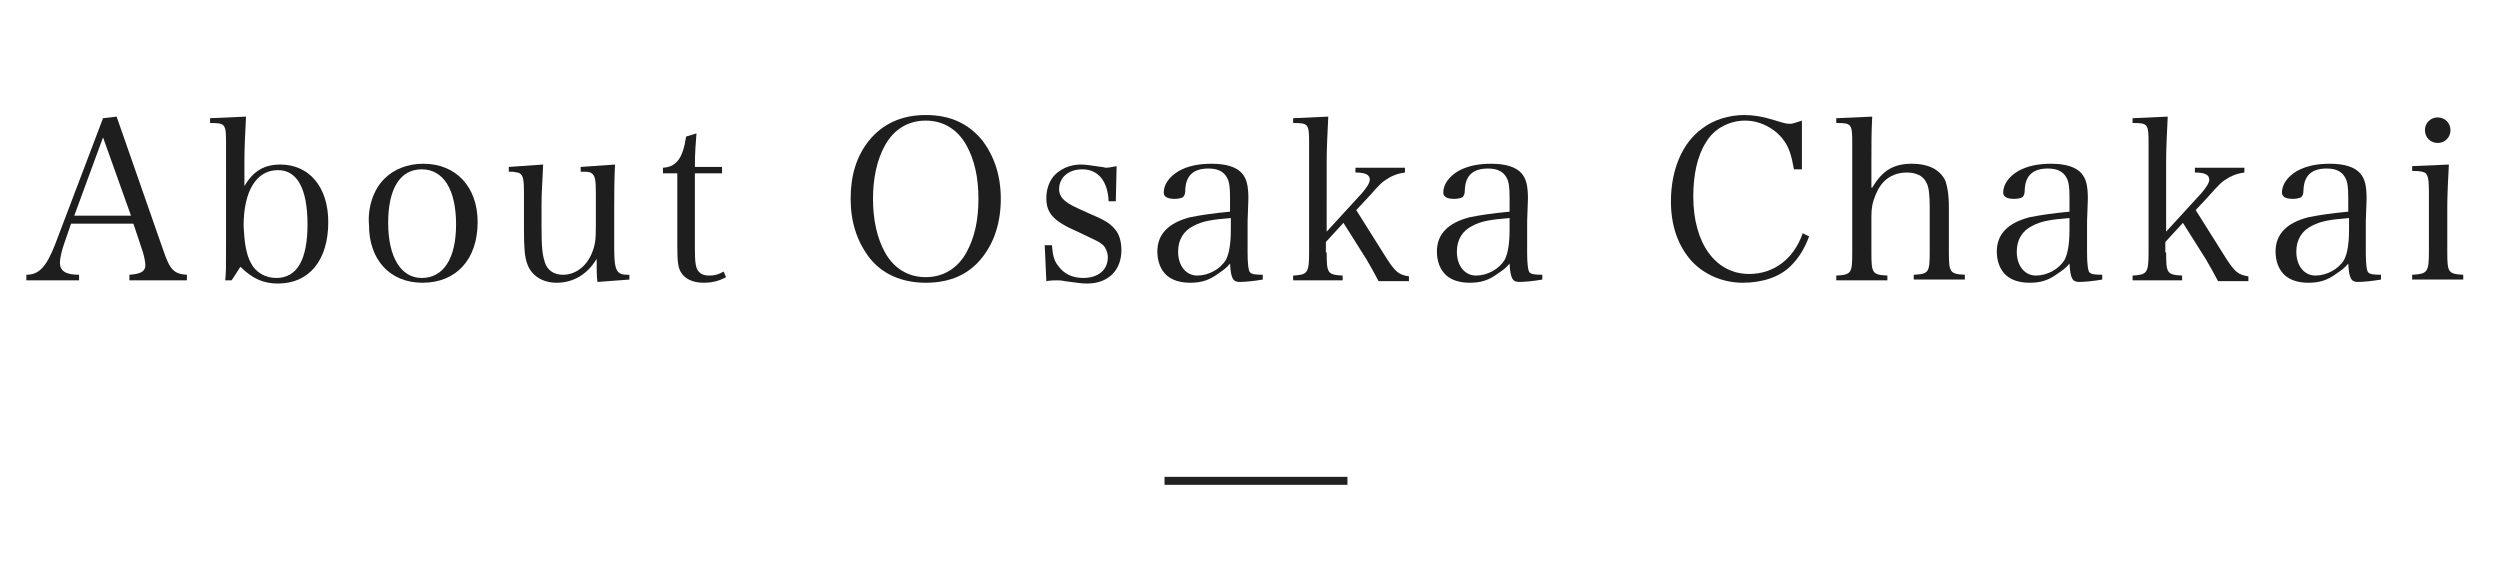
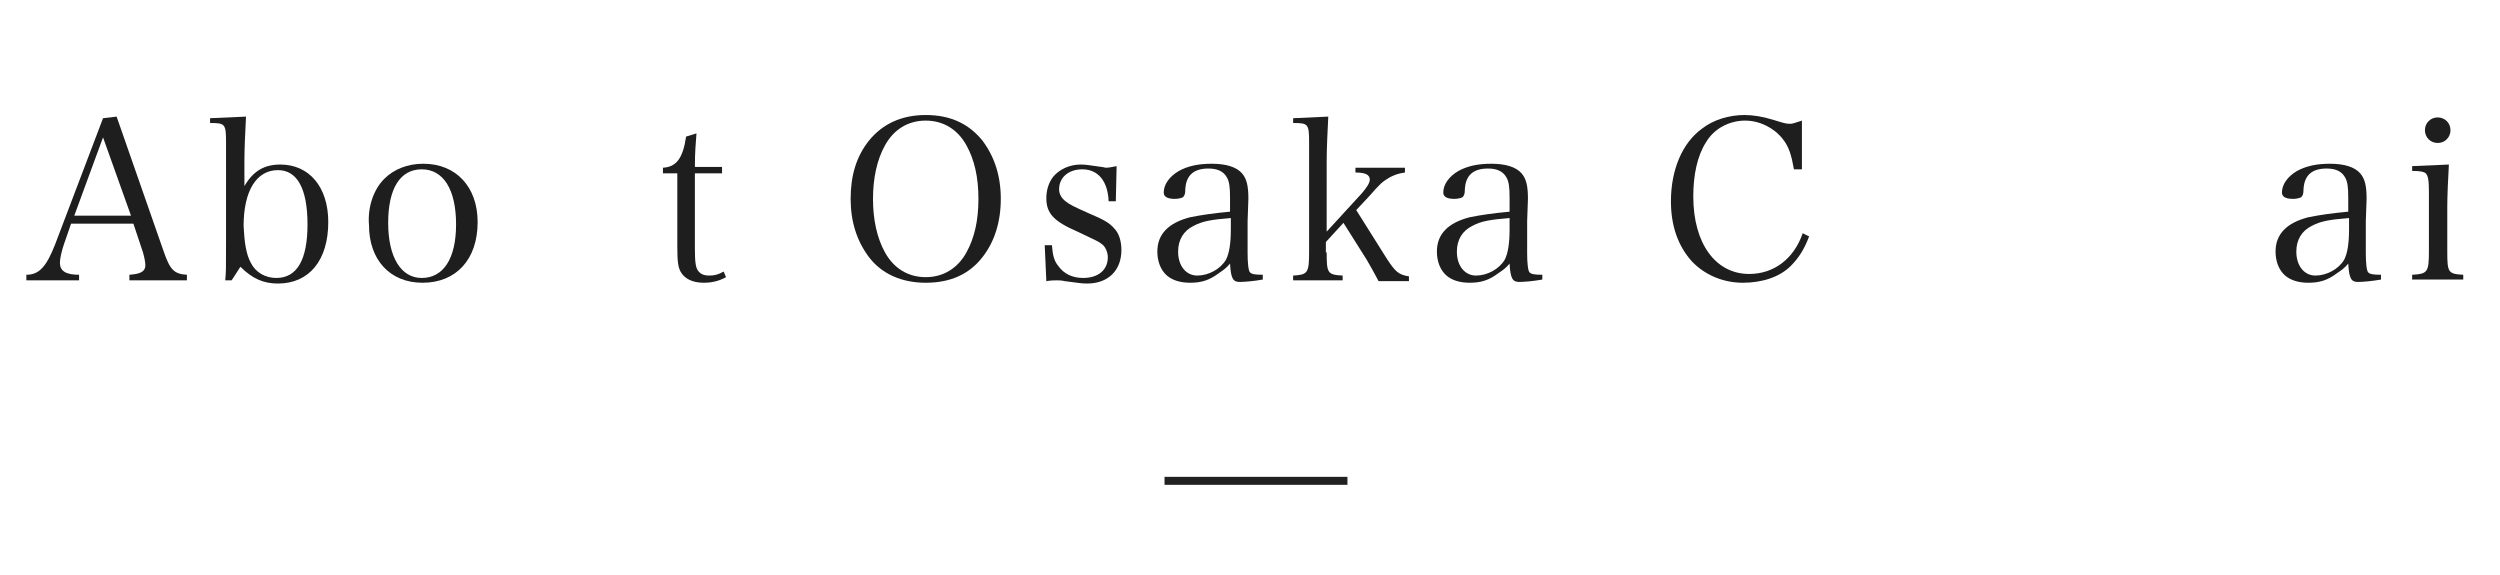
<svg xmlns="http://www.w3.org/2000/svg" version="1.1" id="レイヤー_1" x="0px" y="0px" viewBox="0 0 313 72" style="enable-background:new 0 0 313 72;" xml:space="preserve">
  <style type="text/css">
	.st0{fill:none;stroke:#212121;stroke-miterlimit:10;}
	.st1{fill:#1E1E1E;}
</style>
  <line class="st0" x1="145.8" y1="60.2" x2="168.7" y2="60.2" />
  <g>
    <path class="st1" d="M8,30.6c-0.3,0.9-0.5,1.8-0.5,2.3c0,1,0.7,1.5,2.4,1.5v0.7H3.3v-0.7c1.6,0,2.5-1,3.6-3.8l6-15.8l1.7-0.2   l5.9,16.9c0.8,2.3,1.3,2.8,2.9,2.9v0.7h-7.2v-0.7c1.4-0.1,2-0.4,2-1.2c0-0.3-0.1-0.9-0.3-1.6L16.7,28H8.9L8,30.6z M12.9,17.2   L9.3,27h7.1L12.9,17.2z" />
    <path class="st1" d="M29,35.1h-0.8c0.1-1.1,0.1-1.3,0.1-5V17.9c0-2.4-0.1-2.5-2-2.5v-0.6l4.5-0.2c-0.1,1.9-0.2,4.1-0.2,5.6v3.1   c1.1-1.9,2.5-2.7,4.5-2.7c3.6,0,6,2.8,6,7.2c0,4.8-2.4,7.7-6.3,7.7c-1.8,0-3.2-0.6-4.7-2.1L29,35.1z M31.4,32.9   c0.6,1.2,1.8,1.9,3.2,1.9c2.6,0,3.9-2.3,3.9-6.7c0-4.5-1.3-6.8-3.7-6.8c-2.7,0-4.3,2.6-4.3,7C30.6,30.3,30.8,31.8,31.4,32.9z" />
    <path class="st1" d="M48.1,22.4c1.2-1.2,2.9-1.9,4.9-1.9c4.1,0,6.8,2.9,6.8,7.3c0,4.7-2.7,7.6-6.9,7.6c-4.1,0-6.7-2.9-6.7-7.2   C46,25.9,46.8,23.7,48.1,22.4z M52.8,34.8c2.7,0,4.3-2.4,4.3-6.7c0-4.4-1.6-6.9-4.3-6.9c-2.7,0-4.2,2.4-4.2,6.7   C48.6,32.2,50.2,34.8,52.8,34.8z" />
-     <path class="st1" d="M74.8,35.3c-0.1-0.7-0.1-1.5-0.1-2.9c-1.1,1.9-2.9,3-5,3c-1.8,0-3.2-0.9-3.7-2.4c-0.3-0.8-0.4-1.9-0.4-4.3   v-4.6c0-1.5-0.1-2-0.4-2.3c-0.2-0.2-0.4-0.2-1-0.3c-0.4,0-0.4,0-0.5,0v-0.6l4.3-0.3c-0.1,2.6-0.2,3.3-0.2,5.2v2.4   c0,2.8,0.1,3.6,0.4,4.6c0.3,1,1.1,1.6,2.3,1.6c1.5,0,2.9-1,3.6-2.7c0.4-1,0.5-1.6,0.5-3.3v-4.3c0-1.5-0.1-2-0.4-2.3   c-0.2-0.2-0.4-0.3-1-0.3h-0.5v-0.6l4.3-0.3c-0.1,2.1-0.1,3.9-0.1,5.2v5.3c0,2.8,0.3,3.3,1.7,3.3h0.2v0.6L74.8,35.3z" />
    <path class="st1" d="M87,31.1c0,1.7,0.1,2.4,0.4,2.8c0.3,0.4,0.7,0.6,1.4,0.6c0.6,0,1.1-0.1,1.8-0.5l0.3,0.7   c-0.9,0.5-1.8,0.7-2.8,0.7c-1.4,0-2.4-0.5-2.9-1.4c-0.3-0.6-0.4-1.2-0.4-3.2v-9.1h-1.8V21c1.7-0.1,2.5-1.2,2.9-3.9l1.3-0.4   C87.1,18,87,19.1,87,20.9h3.4v0.8H87V31.1z" />
    <path class="st1" d="M108.8,17.6c1.7-2.1,4.1-3.2,7.1-3.2c3.1,0,5.4,1.1,7.1,3.2c1.5,2,2.3,4.4,2.3,7.3s-0.8,5.4-2.3,7.3   c-1.7,2.2-4.1,3.2-7.1,3.2c-3,0-5.5-1.1-7.1-3.2c-1.5-2-2.3-4.4-2.3-7.3C106.5,22,107.2,19.6,108.8,17.6z M110.8,31.6   c1.1,2,2.9,3.1,5.1,3.1c2.2,0,4-1.1,5.1-3.1c1-1.8,1.5-4,1.5-6.7s-0.5-4.9-1.5-6.7c-1.1-2-2.9-3.1-5.1-3.1c-2.2,0-4,1.1-5.1,3.1   c-1,1.8-1.5,4.1-1.5,6.7S109.8,29.8,110.8,31.6z" />
    <path class="st1" d="M130.8,30.7h0.9c0.1,1.3,0.3,2,0.8,2.6c0.7,1,1.8,1.5,3.1,1.5c1.9,0,3.1-1,3.1-2.6c0-0.6-0.3-1.3-0.7-1.6   c-0.5-0.4-0.6-0.4-3.1-1.6c-3-1.3-3.9-2.3-3.9-4.2c0-1,0.3-1.9,0.8-2.6c0.8-1,2.1-1.6,3.5-1.6c0.7,0,1.1,0.1,2.6,0.3   c0.2,0,0.4,0.1,0.6,0.1c0.3,0,0.8-0.1,1.3-0.2l-0.1,4.4h-0.9c-0.1-2.5-1.3-4-3.3-4c-1.7,0-2.9,1-2.9,2.5c0,0.6,0.3,1.1,0.8,1.5   c0.5,0.4,1.1,0.7,2.9,1.5c1.9,0.8,2.6,1.2,3.2,1.9c0.6,0.6,0.9,1.6,0.9,2.7c0,2.6-1.7,4.2-4.3,4.2c-0.8,0-1.1-0.1-2.8-0.3   c-0.4-0.1-0.7-0.1-1-0.1c-0.3,0-0.7,0-1.3,0.1L130.8,30.7z" />
    <path class="st1" d="M158.1,35c-1.1,0.2-2.3,0.3-2.9,0.3c-0.8,0-1.1-0.4-1.2-2.3c-0.4,0.5-0.8,0.8-1.4,1.2   c-1.2,0.9-2.2,1.2-3.6,1.2c-1.2,0-2.2-0.3-2.9-0.9c-0.8-0.7-1.2-1.8-1.2-3c0-2.2,1.4-3.6,4.1-4.3c1.5-0.3,2.9-0.5,5-0.7v-1.8   c0-1.3-0.1-2-0.4-2.5c-0.4-0.7-1.1-1.1-2.3-1.1c-1.8,0-2.8,0.8-2.9,2.6c0,0.6-0.1,0.8-0.3,1c-0.2,0.1-0.6,0.2-1,0.2   c-1,0-1.4-0.3-1.4-0.8c0-1,0.7-2,1.9-2.7c1.1-0.6,2.4-0.9,4.1-0.9c1.8,0,3.1,0.4,3.8,1.2c0.6,0.7,0.8,1.6,0.8,3.2   c0,0.1,0,0.1-0.1,2.8l0,2.7l0,1.3c0,1.2,0.1,2.2,0.3,2.4s0.5,0.3,1.6,0.3V35z M154.1,27.3c-2.5,0.2-3.6,0.4-4.7,1   c-1.2,0.6-1.9,1.7-1.9,3.2c0,1.8,1,3,2.4,3c1.4,0,2.9-0.8,3.6-2c0.4-0.8,0.6-2,0.6-3.8V27.3z" />
    <path class="st1" d="M166.1,31.6c0,2.6,0.1,2.8,2,2.9v0.6h-6.2v-0.6c1.8-0.1,2-0.3,2-2.9V17.9c0-2.4-0.1-2.5-2-2.5v-0.6l4.4-0.2   c-0.1,1.9-0.2,4.1-0.2,5.6V29l4.4-4.8c0.6-0.7,1-1.3,1-1.7c0-0.6-0.5-0.9-1.8-0.9v-0.6h6.2v0.6c-0.8,0.1-1.3,0.3-1.9,0.6   c-1,0.6-1.1,0.7-2.7,2.5l-1.5,1.6l3.9,6.2c1,1.5,1.4,1.9,2.7,2.1v0.6h-3.8c-0.3-0.6-1.2-2.2-1.5-2.7l-2.9-4.6l-2.2,2.4V31.6z" />
    <path class="st1" d="M193.1,35c-1.1,0.2-2.3,0.3-2.9,0.3c-0.8,0-1.1-0.4-1.2-2.3c-0.4,0.5-0.8,0.8-1.4,1.2   c-1.2,0.9-2.2,1.2-3.6,1.2c-1.2,0-2.2-0.3-2.9-0.9c-0.8-0.7-1.2-1.8-1.2-3c0-2.2,1.4-3.6,4.1-4.3c1.5-0.3,2.9-0.5,5-0.7v-1.8   c0-1.3-0.1-2-0.4-2.5c-0.4-0.7-1.1-1.1-2.3-1.1c-1.8,0-2.8,0.8-2.9,2.6c0,0.6-0.1,0.8-0.3,1c-0.2,0.1-0.6,0.2-1,0.2   c-1,0-1.4-0.3-1.4-0.8c0-1,0.7-2,1.9-2.7c1.1-0.6,2.4-0.9,4.1-0.9c1.8,0,3.1,0.4,3.8,1.2c0.6,0.7,0.8,1.6,0.8,3.2   c0,0.1,0,0.1-0.1,2.8l0,2.7l0,1.3c0,1.2,0.1,2.2,0.3,2.4s0.5,0.3,1.6,0.3V35z M189,27.3c-2.5,0.2-3.6,0.4-4.7,1   c-1.2,0.6-1.9,1.7-1.9,3.2c0,1.8,1,3,2.4,3c1.4,0,2.9-0.8,3.6-2c0.4-0.8,0.6-2,0.6-3.8V27.3z" />
    <path class="st1" d="M224.6,21.2c-0.3-1.7-0.6-2.8-1.4-3.8c-1.1-1.4-2.9-2.3-4.7-2.3c-2,0-3.9,1-4.9,2.7c-1.1,1.7-1.6,4.1-1.6,6.8   c0,5.9,2.8,9.7,7,9.7c3.1,0,5.6-1.9,6.7-5.1l0.8,0.4c-0.6,1.6-1.3,2.7-2.3,3.7c-1.4,1.4-3.6,2.1-6,2.1c-2.5,0-4.8-1-6.4-2.7   c-1.7-1.9-2.6-4.4-2.6-7.5c0-3.9,1.4-7.3,3.9-9.1c1.4-1.1,3.4-1.7,5.3-1.7c1.1,0,2.3,0.2,3.6,0.6c1.3,0.4,1.6,0.5,2.1,0.5   c0.4,0,0.5-0.1,1.5-0.4v6.1H224.6z" />
-     <path class="st1" d="M234.4,23.5c1.3-2.2,2.7-3,5-3c2,0,3.4,0.7,4.1,2c0.3,0.7,0.5,1.9,0.5,3.4v5.6c0,2.6,0.1,2.8,2,2.9v0.6h-6.4   v-0.6c1.9-0.1,2-0.3,2-2.9v-5.6c0-1.4-0.1-2.5-0.4-3c-0.4-0.9-1.3-1.3-2.5-1.3c-1.1,0-2.1,0.4-2.8,1.1c-0.6,0.6-1,1.4-1.3,2.3   c-0.2,0.6-0.3,1.2-0.3,2.1v4.5c0,2.6,0.1,2.8,2,2.9v0.6h-6.4v-0.6c1.9-0.1,2-0.3,2-2.9V17.9c0-2.4-0.1-2.5-2-2.5v-0.6l4.5-0.2   c-0.1,2.1-0.1,3.2-0.1,5.6V23.5z" />
-     <path class="st1" d="M263.2,35c-1.1,0.2-2.3,0.3-2.9,0.3c-0.8,0-1.1-0.4-1.2-2.3c-0.4,0.5-0.8,0.8-1.4,1.2   c-1.2,0.9-2.2,1.2-3.6,1.2c-1.2,0-2.2-0.3-2.9-0.9c-0.8-0.7-1.2-1.8-1.2-3c0-2.2,1.4-3.6,4.1-4.3c1.5-0.3,2.9-0.5,5-0.7v-1.8   c0-1.3-0.1-2-0.4-2.5c-0.4-0.7-1.1-1.1-2.3-1.1c-1.8,0-2.8,0.8-2.9,2.6c0,0.6-0.1,0.8-0.3,1c-0.2,0.1-0.6,0.2-1,0.2   c-1,0-1.4-0.3-1.4-0.8c0-1,0.7-2,1.9-2.7c1.1-0.6,2.4-0.9,4.1-0.9c1.8,0,3.1,0.4,3.8,1.2c0.6,0.7,0.8,1.6,0.8,3.2   c0,0.1,0,0.1-0.1,2.8l0,2.7l0,1.3c0,1.2,0.1,2.2,0.3,2.4s0.5,0.3,1.6,0.3V35z M259.1,27.3c-2.5,0.2-3.6,0.4-4.7,1   c-1.2,0.6-1.9,1.7-1.9,3.2c0,1.8,1,3,2.4,3c1.4,0,2.9-0.8,3.6-2c0.4-0.8,0.6-2,0.6-3.8V27.3z" />
-     <path class="st1" d="M271.2,31.6c0,2.6,0.1,2.8,2,2.9v0.6h-6.2v-0.6c1.8-0.1,2-0.3,2-2.9V17.9c0-2.4-0.1-2.5-2-2.5v-0.6l4.4-0.2   c-0.1,1.9-0.2,4.1-0.2,5.6V29l4.4-4.8c0.6-0.7,1-1.3,1-1.7c0-0.6-0.5-0.9-1.8-0.9v-0.6h6.2v0.6c-0.8,0.1-1.3,0.3-1.9,0.6   c-1,0.6-1.1,0.7-2.7,2.5l-1.5,1.6l3.9,6.2c1,1.5,1.4,1.9,2.7,2.1v0.6h-3.8c-0.3-0.6-1.2-2.2-1.5-2.7l-2.9-4.6l-2.2,2.4V31.6z" />
    <path class="st1" d="M298.1,35c-1.1,0.2-2.3,0.3-2.9,0.3c-0.8,0-1.1-0.4-1.2-2.3c-0.4,0.5-0.8,0.8-1.4,1.2   c-1.2,0.9-2.2,1.2-3.6,1.2c-1.2,0-2.2-0.3-2.9-0.9c-0.8-0.7-1.2-1.8-1.2-3c0-2.2,1.4-3.6,4.1-4.3c1.5-0.3,2.9-0.5,5-0.7v-1.8   c0-1.3-0.1-2-0.4-2.5c-0.4-0.7-1.1-1.1-2.3-1.1c-1.8,0-2.8,0.8-2.9,2.6c0,0.6-0.1,0.8-0.3,1c-0.2,0.1-0.6,0.2-1,0.2   c-1,0-1.4-0.3-1.4-0.8c0-1,0.7-2,1.9-2.7c1.1-0.6,2.4-0.9,4.1-0.9c1.8,0,3.1,0.4,3.8,1.2c0.6,0.7,0.8,1.6,0.8,3.2   c0,0.1,0,0.1-0.1,2.8l0,2.7l0,1.3c0,1.2,0.1,2.2,0.3,2.4s0.5,0.3,1.6,0.3V35z M294.1,27.3c-2.5,0.2-3.6,0.4-4.7,1   c-1.2,0.6-1.9,1.7-1.9,3.2c0,1.8,1,3,2.4,3c1.4,0,2.9-0.8,3.6-2c0.4-0.8,0.6-2,0.6-3.8V27.3z" />
    <path class="st1" d="M306.6,20.6c-0.1,1.6-0.2,4.1-0.2,5.2v5.7c0,2.6,0.1,2.8,2,2.9v0.6h-6.4v-0.6c1.9-0.1,2.1-0.3,2.1-2.9v-7.5   c0-1.4-0.1-2-0.4-2.3c-0.2-0.2-0.7-0.3-1.7-0.3v-0.6L306.6,20.6z M305.2,14.7c0.9,0,1.6,0.7,1.6,1.6c0,0.9-0.7,1.6-1.6,1.6   c-0.9,0-1.6-0.7-1.6-1.6C303.6,15.4,304.3,14.7,305.2,14.7z" />
  </g>
</svg>